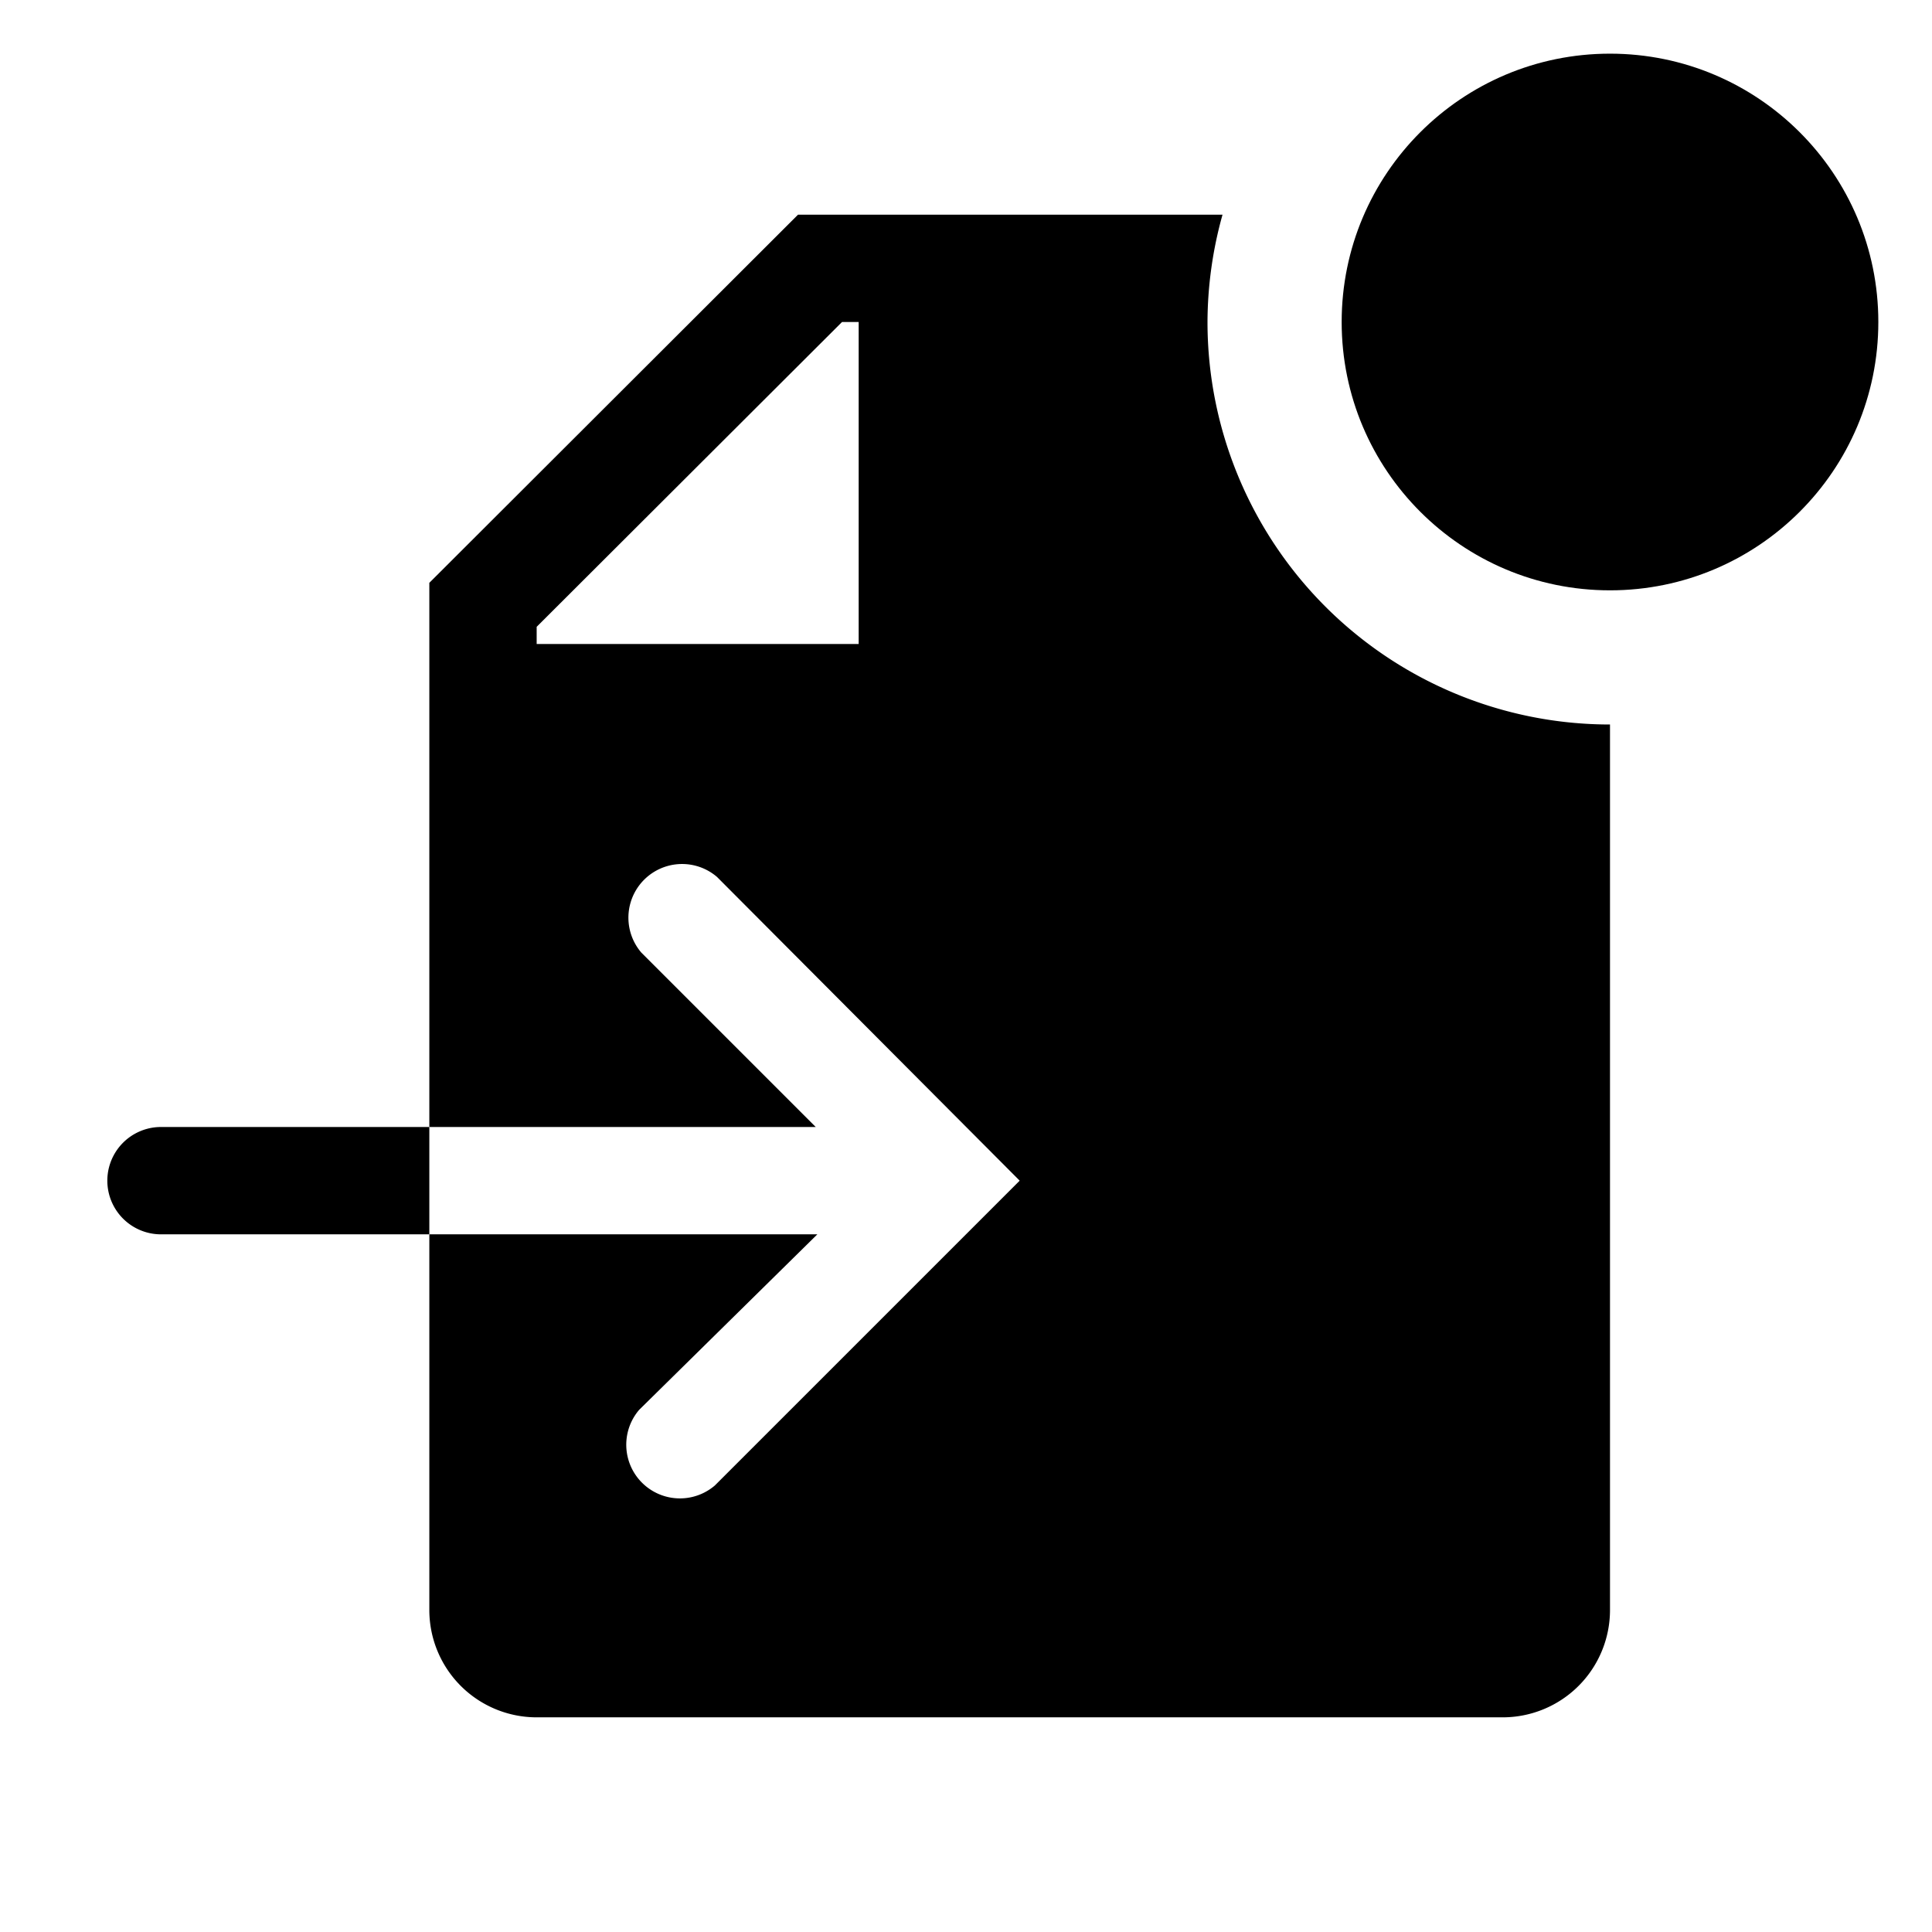
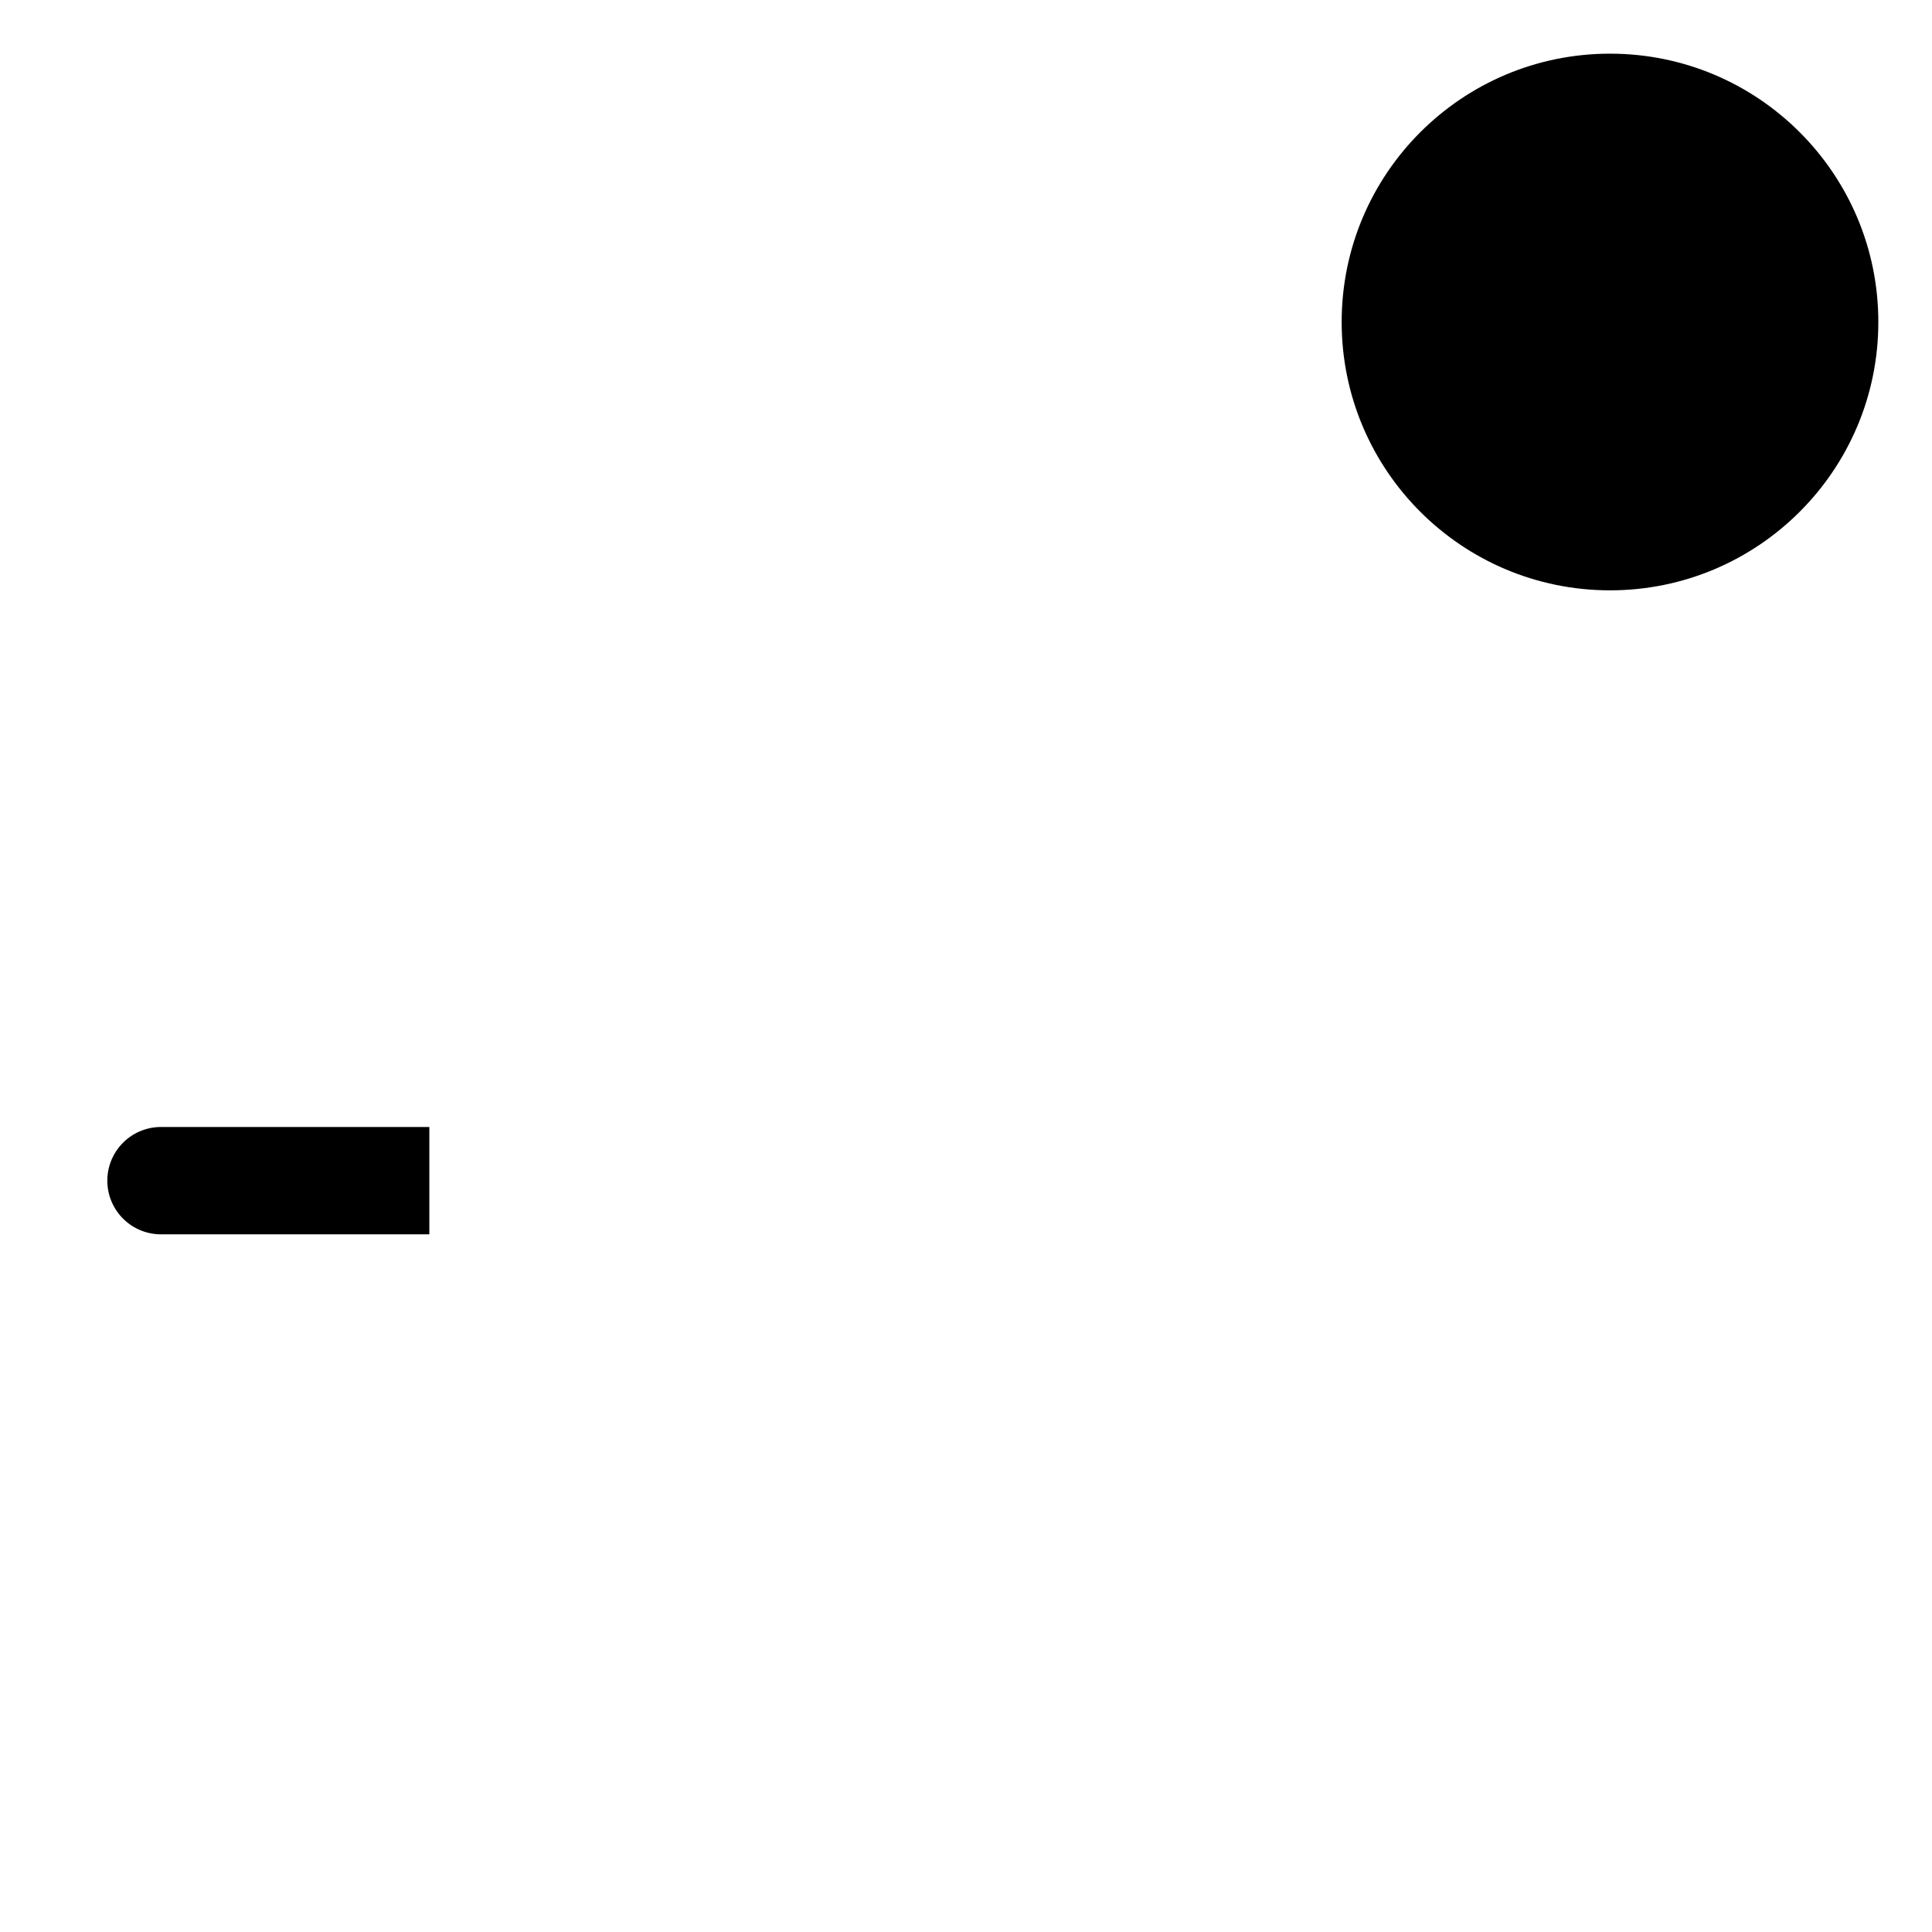
<svg xmlns="http://www.w3.org/2000/svg" fill="#000000" width="800px" height="800px" viewBox="0 0 36 36" version="1.1" preserveAspectRatio="xMidYMid meet">
  <title>import-solid-badged</title>
  <path d="M3,21a1,1,0,1,0,0,2H8V21Z" class="clr-i-solid--badged clr-i-solid-path-1--badged" />
-   <path d="M22.5,6a7.49,7.49,0,0,1,.28-2H14.87L8,10.86V21H15.2l-3.25-3.25a1,1,0,0,1,1.41-1.41L19,22l-5.68,5.68a1,1,0,0,1-1.41-1.41L15.23,23H8v7a2,2,0,0,0,2,2H28a2,2,0,0,0,2-2V13.5A7.5,7.5,0,0,1,22.5,6ZM16,12H10v-.32L15.69,6H16Z" class="clr-i-solid--badged clr-i-solid-path-2--badged" />
  <circle cx="30" cy="6" r="5" class="clr-i-solid--badged clr-i-solid-path-3--badged clr-i-badge" />
-   <rect x="0" y="0" width="36" height="36" fill-opacity="0" />
</svg>